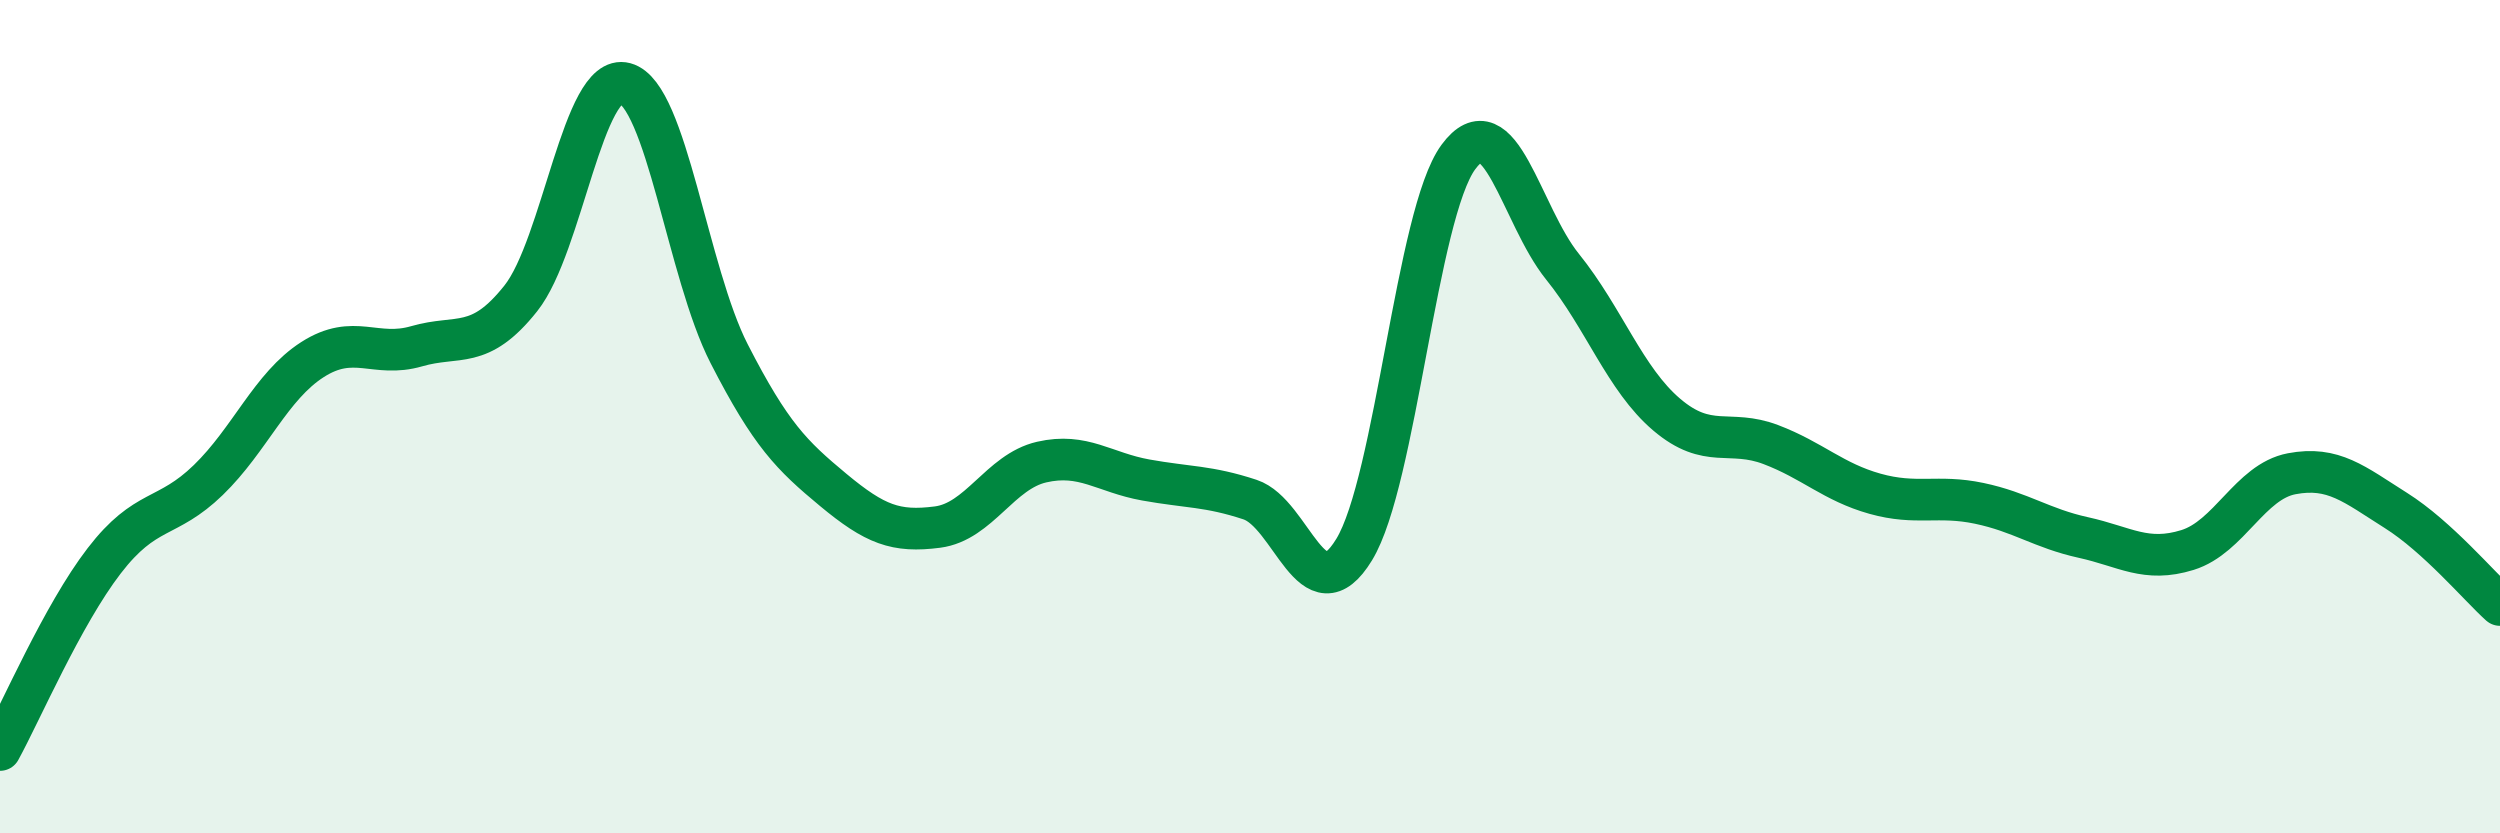
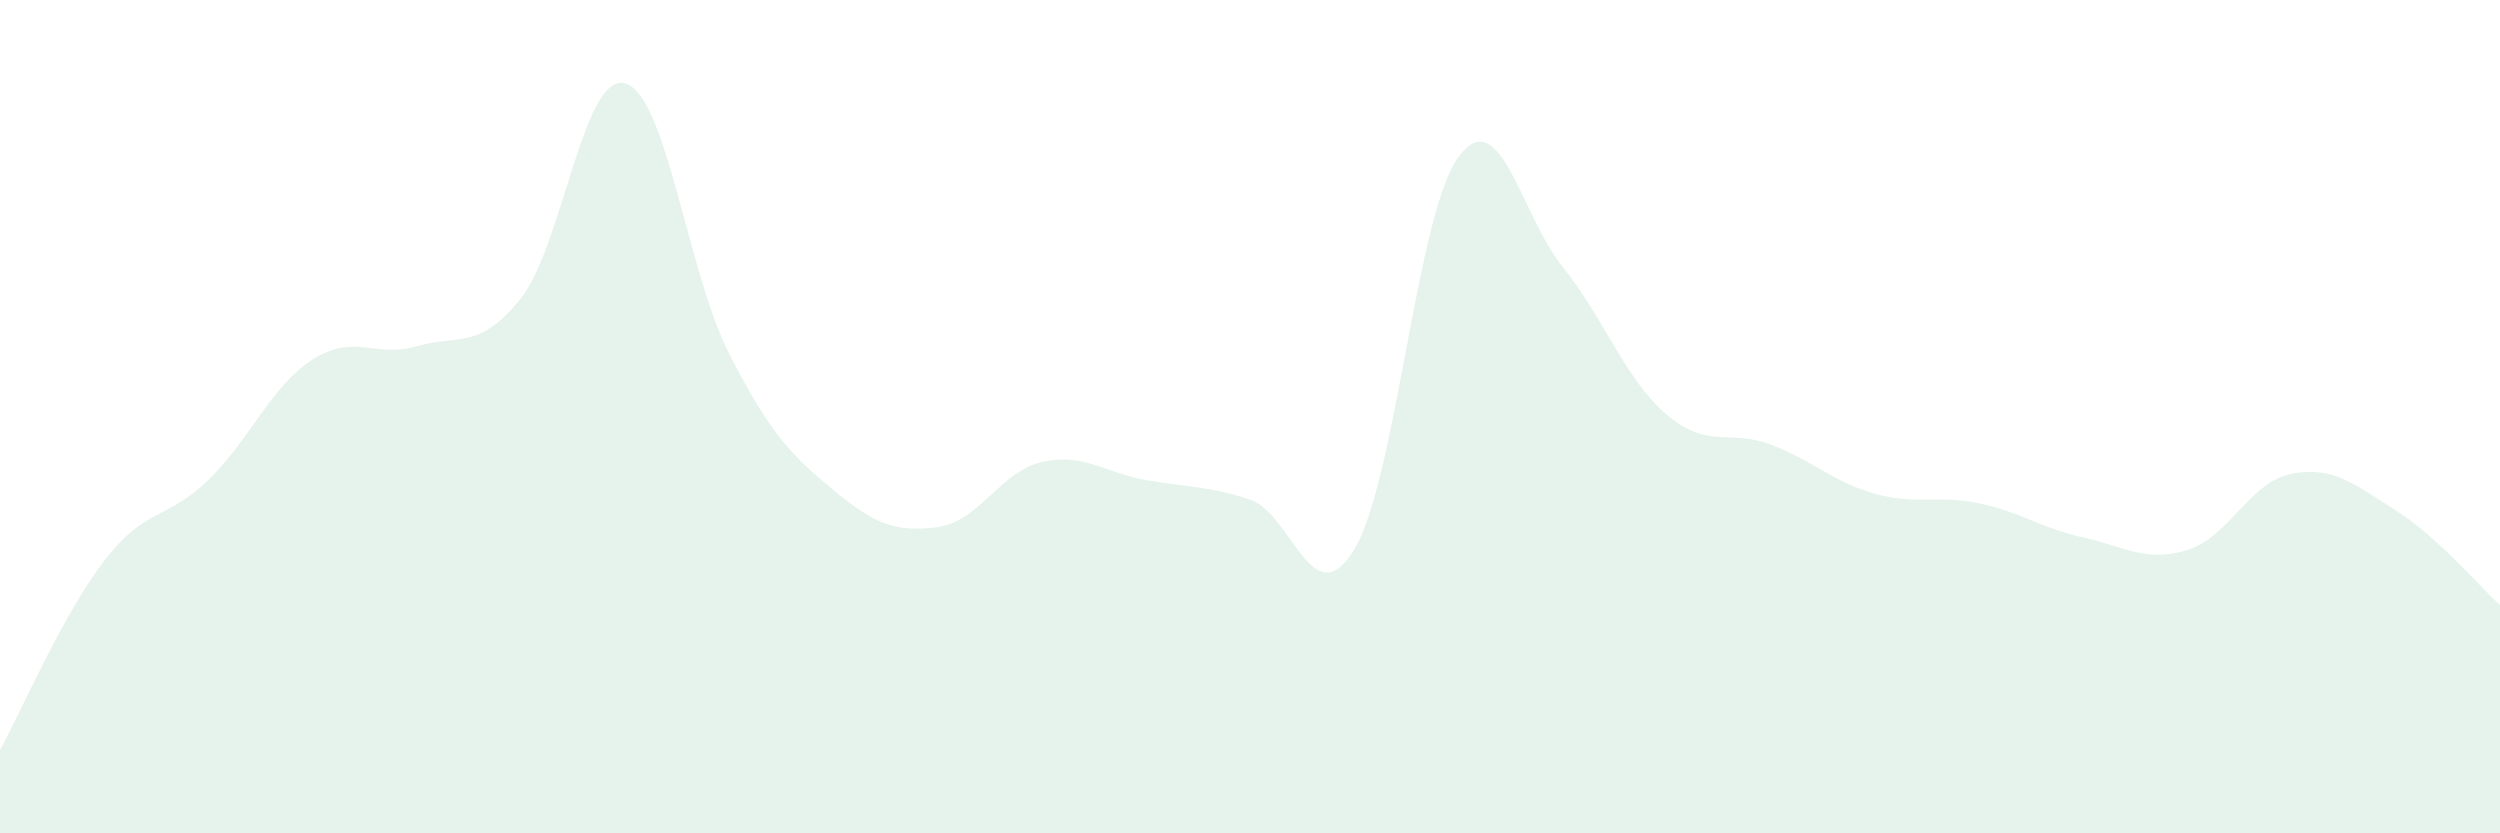
<svg xmlns="http://www.w3.org/2000/svg" width="60" height="20" viewBox="0 0 60 20">
  <path d="M 0,18 C 0.5,17.09 1.5,14.76 2.5,13.46 C 3.5,12.16 4,12.49 5,11.52 C 6,10.55 6.5,9.27 7.5,8.63 C 8.5,7.99 9,8.6 10,8.31 C 11,8.02 11.5,8.42 12.5,7.16 C 13.5,5.9 14,1.73 15,2 C 16,2.27 16.5,6.54 17.5,8.49 C 18.5,10.44 19,10.93 20,11.76 C 21,12.59 21.5,12.78 22.5,12.65 C 23.5,12.52 24,11.32 25,11.09 C 26,10.86 26.5,11.34 27.5,11.52 C 28.5,11.7 29,11.66 30,11.99 C 31,12.32 31.5,14.83 32.5,13.19 C 33.5,11.55 34,5.13 35,3.77 C 36,2.41 36.5,5.16 37.5,6.4 C 38.5,7.64 39,9.1 40,9.95 C 41,10.8 41.5,10.29 42.5,10.67 C 43.5,11.05 44,11.57 45,11.85 C 46,12.13 46.5,11.87 47.5,12.08 C 48.5,12.29 49,12.68 50,12.9 C 51,13.12 51.5,13.51 52.5,13.2 C 53.5,12.89 54,11.56 55,11.37 C 56,11.18 56.5,11.62 57.5,12.25 C 58.5,12.88 59.5,14.07 60,14.52L60 20L0 20Z" fill="#008740" opacity="0.1" stroke-linecap="round" stroke-linejoin="round" />
-   <path d="M 0,18 C 0.5,17.09 1.5,14.76 2.5,13.46 C 3.5,12.16 4,12.49 5,11.52 C 6,10.55 6.5,9.27 7.5,8.63 C 8.5,7.99 9,8.6 10,8.31 C 11,8.02 11.5,8.42 12.5,7.16 C 13.5,5.9 14,1.73 15,2 C 16,2.27 16.5,6.54 17.5,8.49 C 18.5,10.44 19,10.93 20,11.76 C 21,12.59 21.5,12.78 22.5,12.65 C 23.5,12.52 24,11.32 25,11.09 C 26,10.86 26.5,11.34 27.5,11.52 C 28.5,11.7 29,11.66 30,11.99 C 31,12.32 31.5,14.83 32.5,13.19 C 33.5,11.55 34,5.13 35,3.77 C 36,2.41 36.5,5.16 37.5,6.4 C 38.5,7.64 39,9.1 40,9.95 C 41,10.8 41.5,10.29 42.5,10.67 C 43.5,11.05 44,11.57 45,11.85 C 46,12.13 46.5,11.87 47.5,12.08 C 48.5,12.29 49,12.68 50,12.9 C 51,13.12 51.5,13.51 52.5,13.2 C 53.5,12.89 54,11.56 55,11.37 C 56,11.18 56.5,11.62 57.5,12.25 C 58.5,12.88 59.5,14.07 60,14.52" stroke="#008740" stroke-width="1" fill="none" stroke-linecap="round" stroke-linejoin="round" />
</svg>